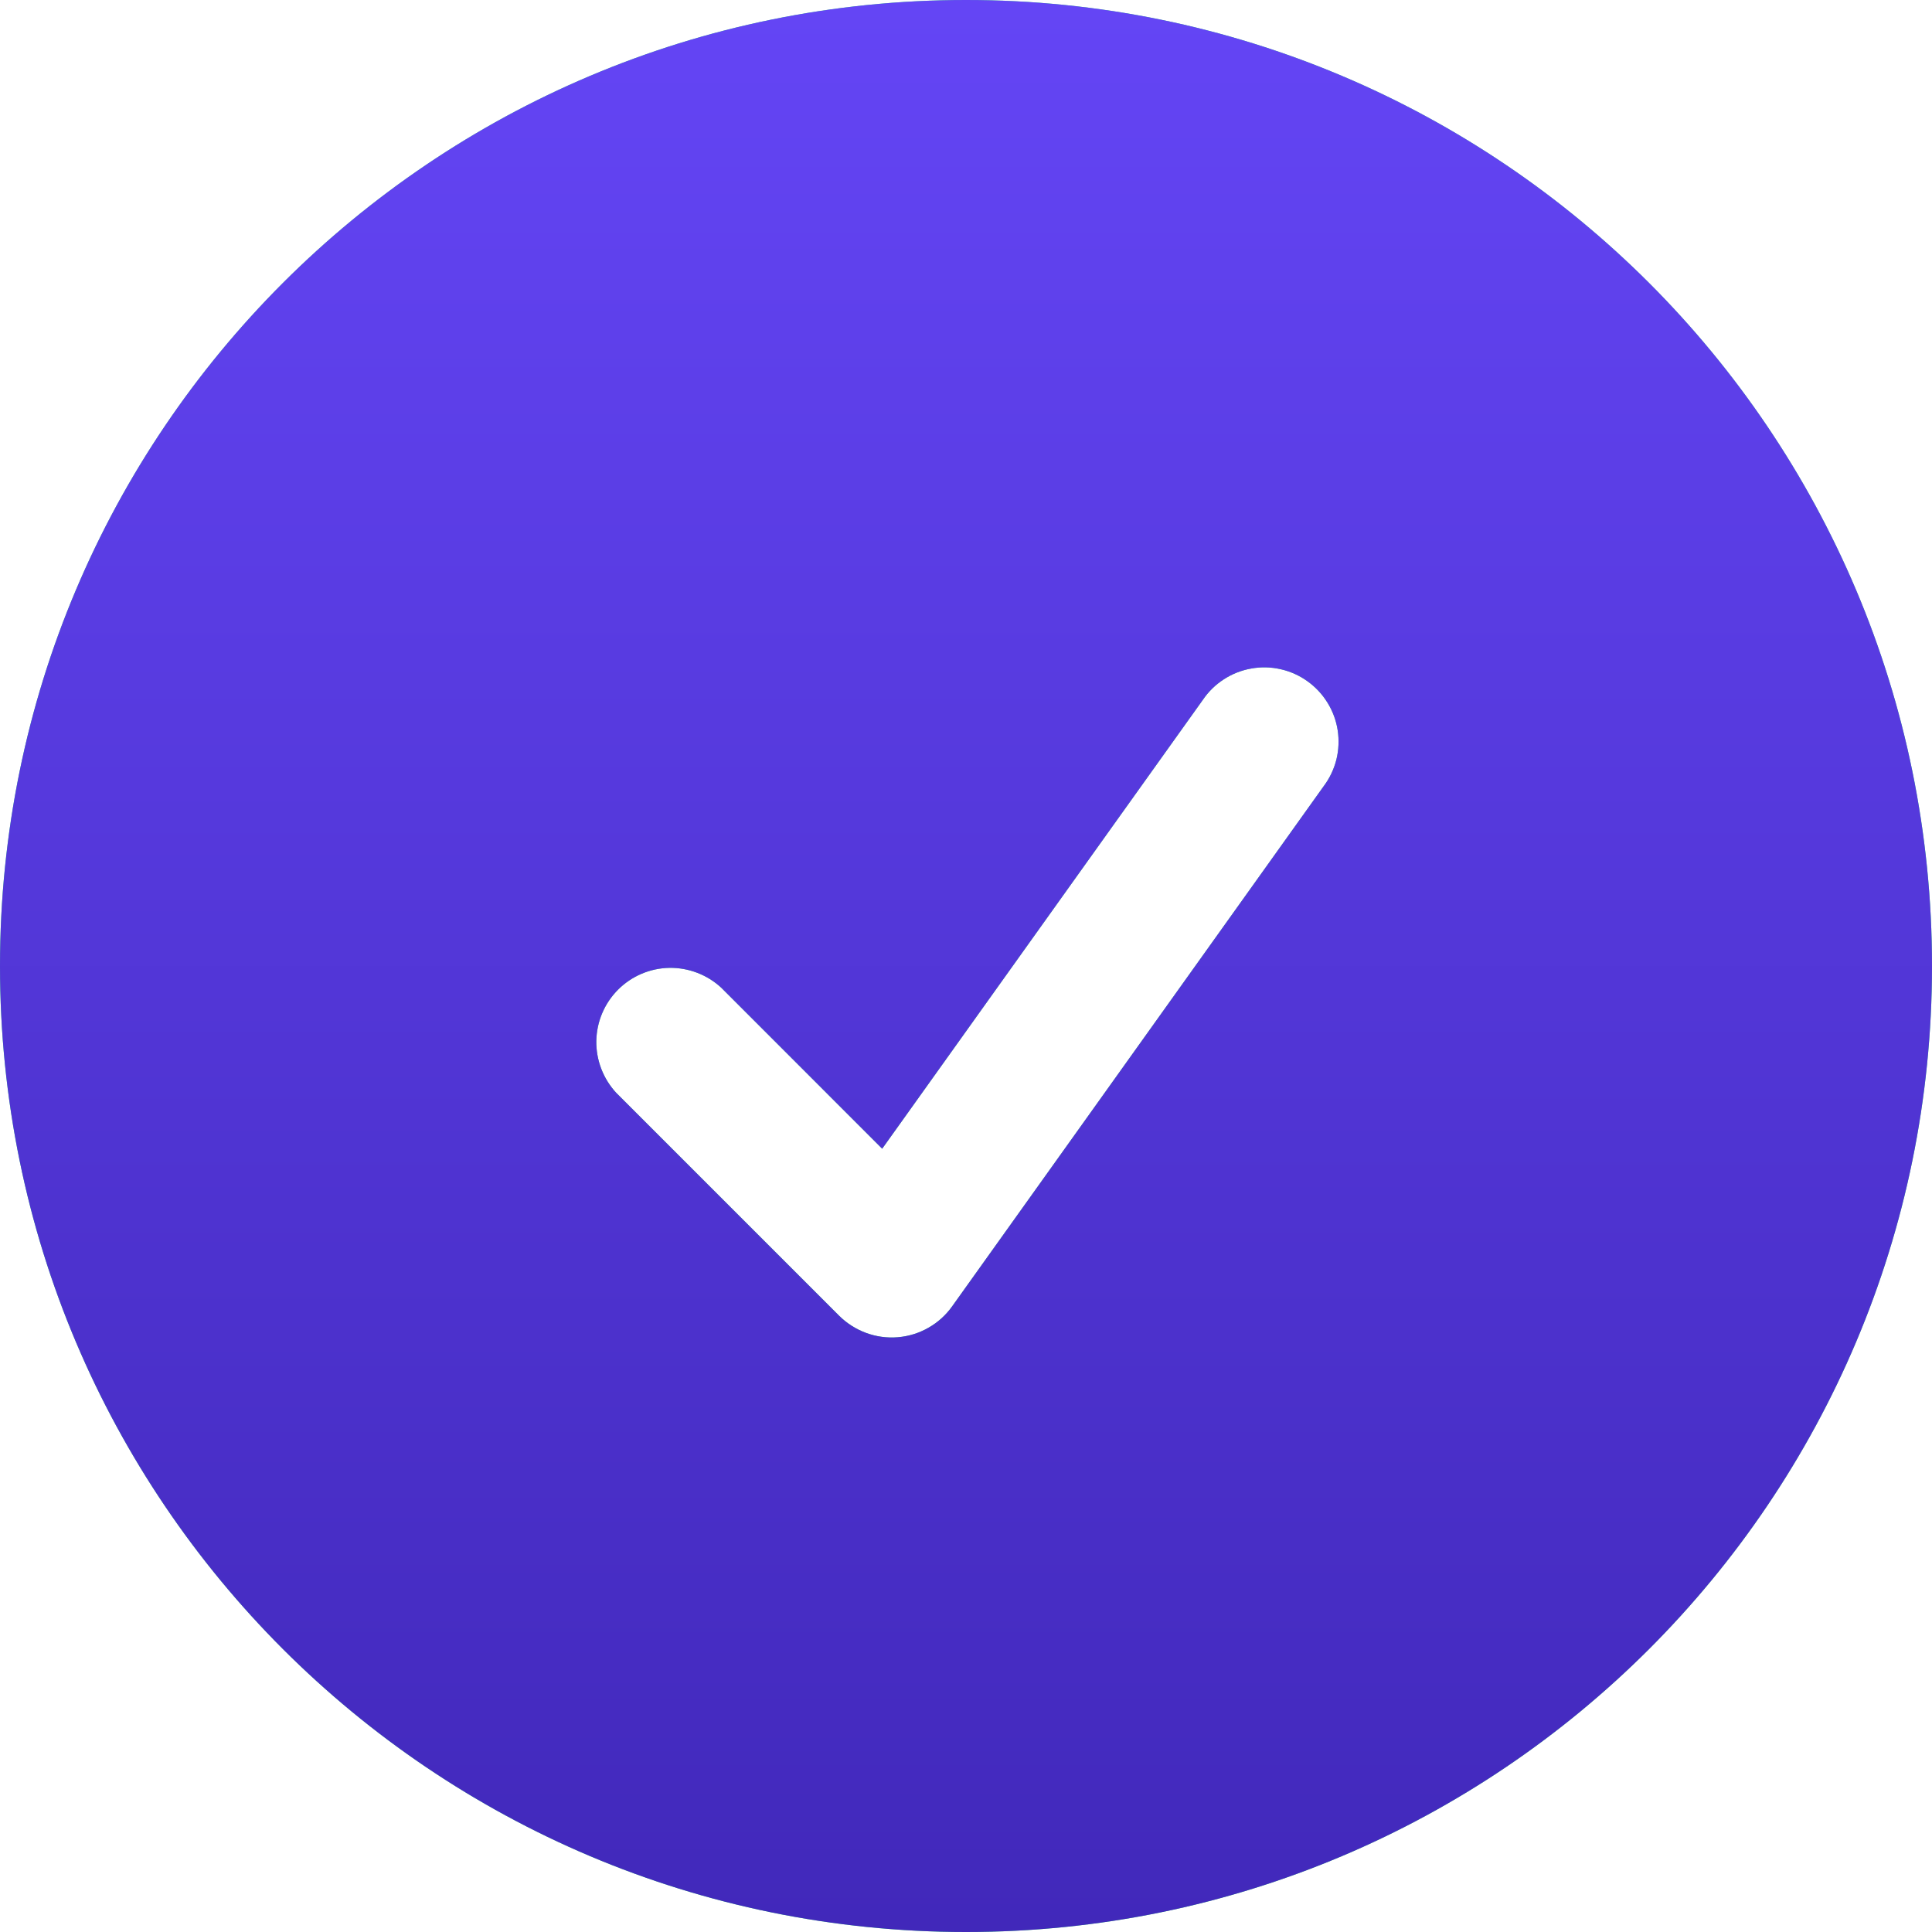
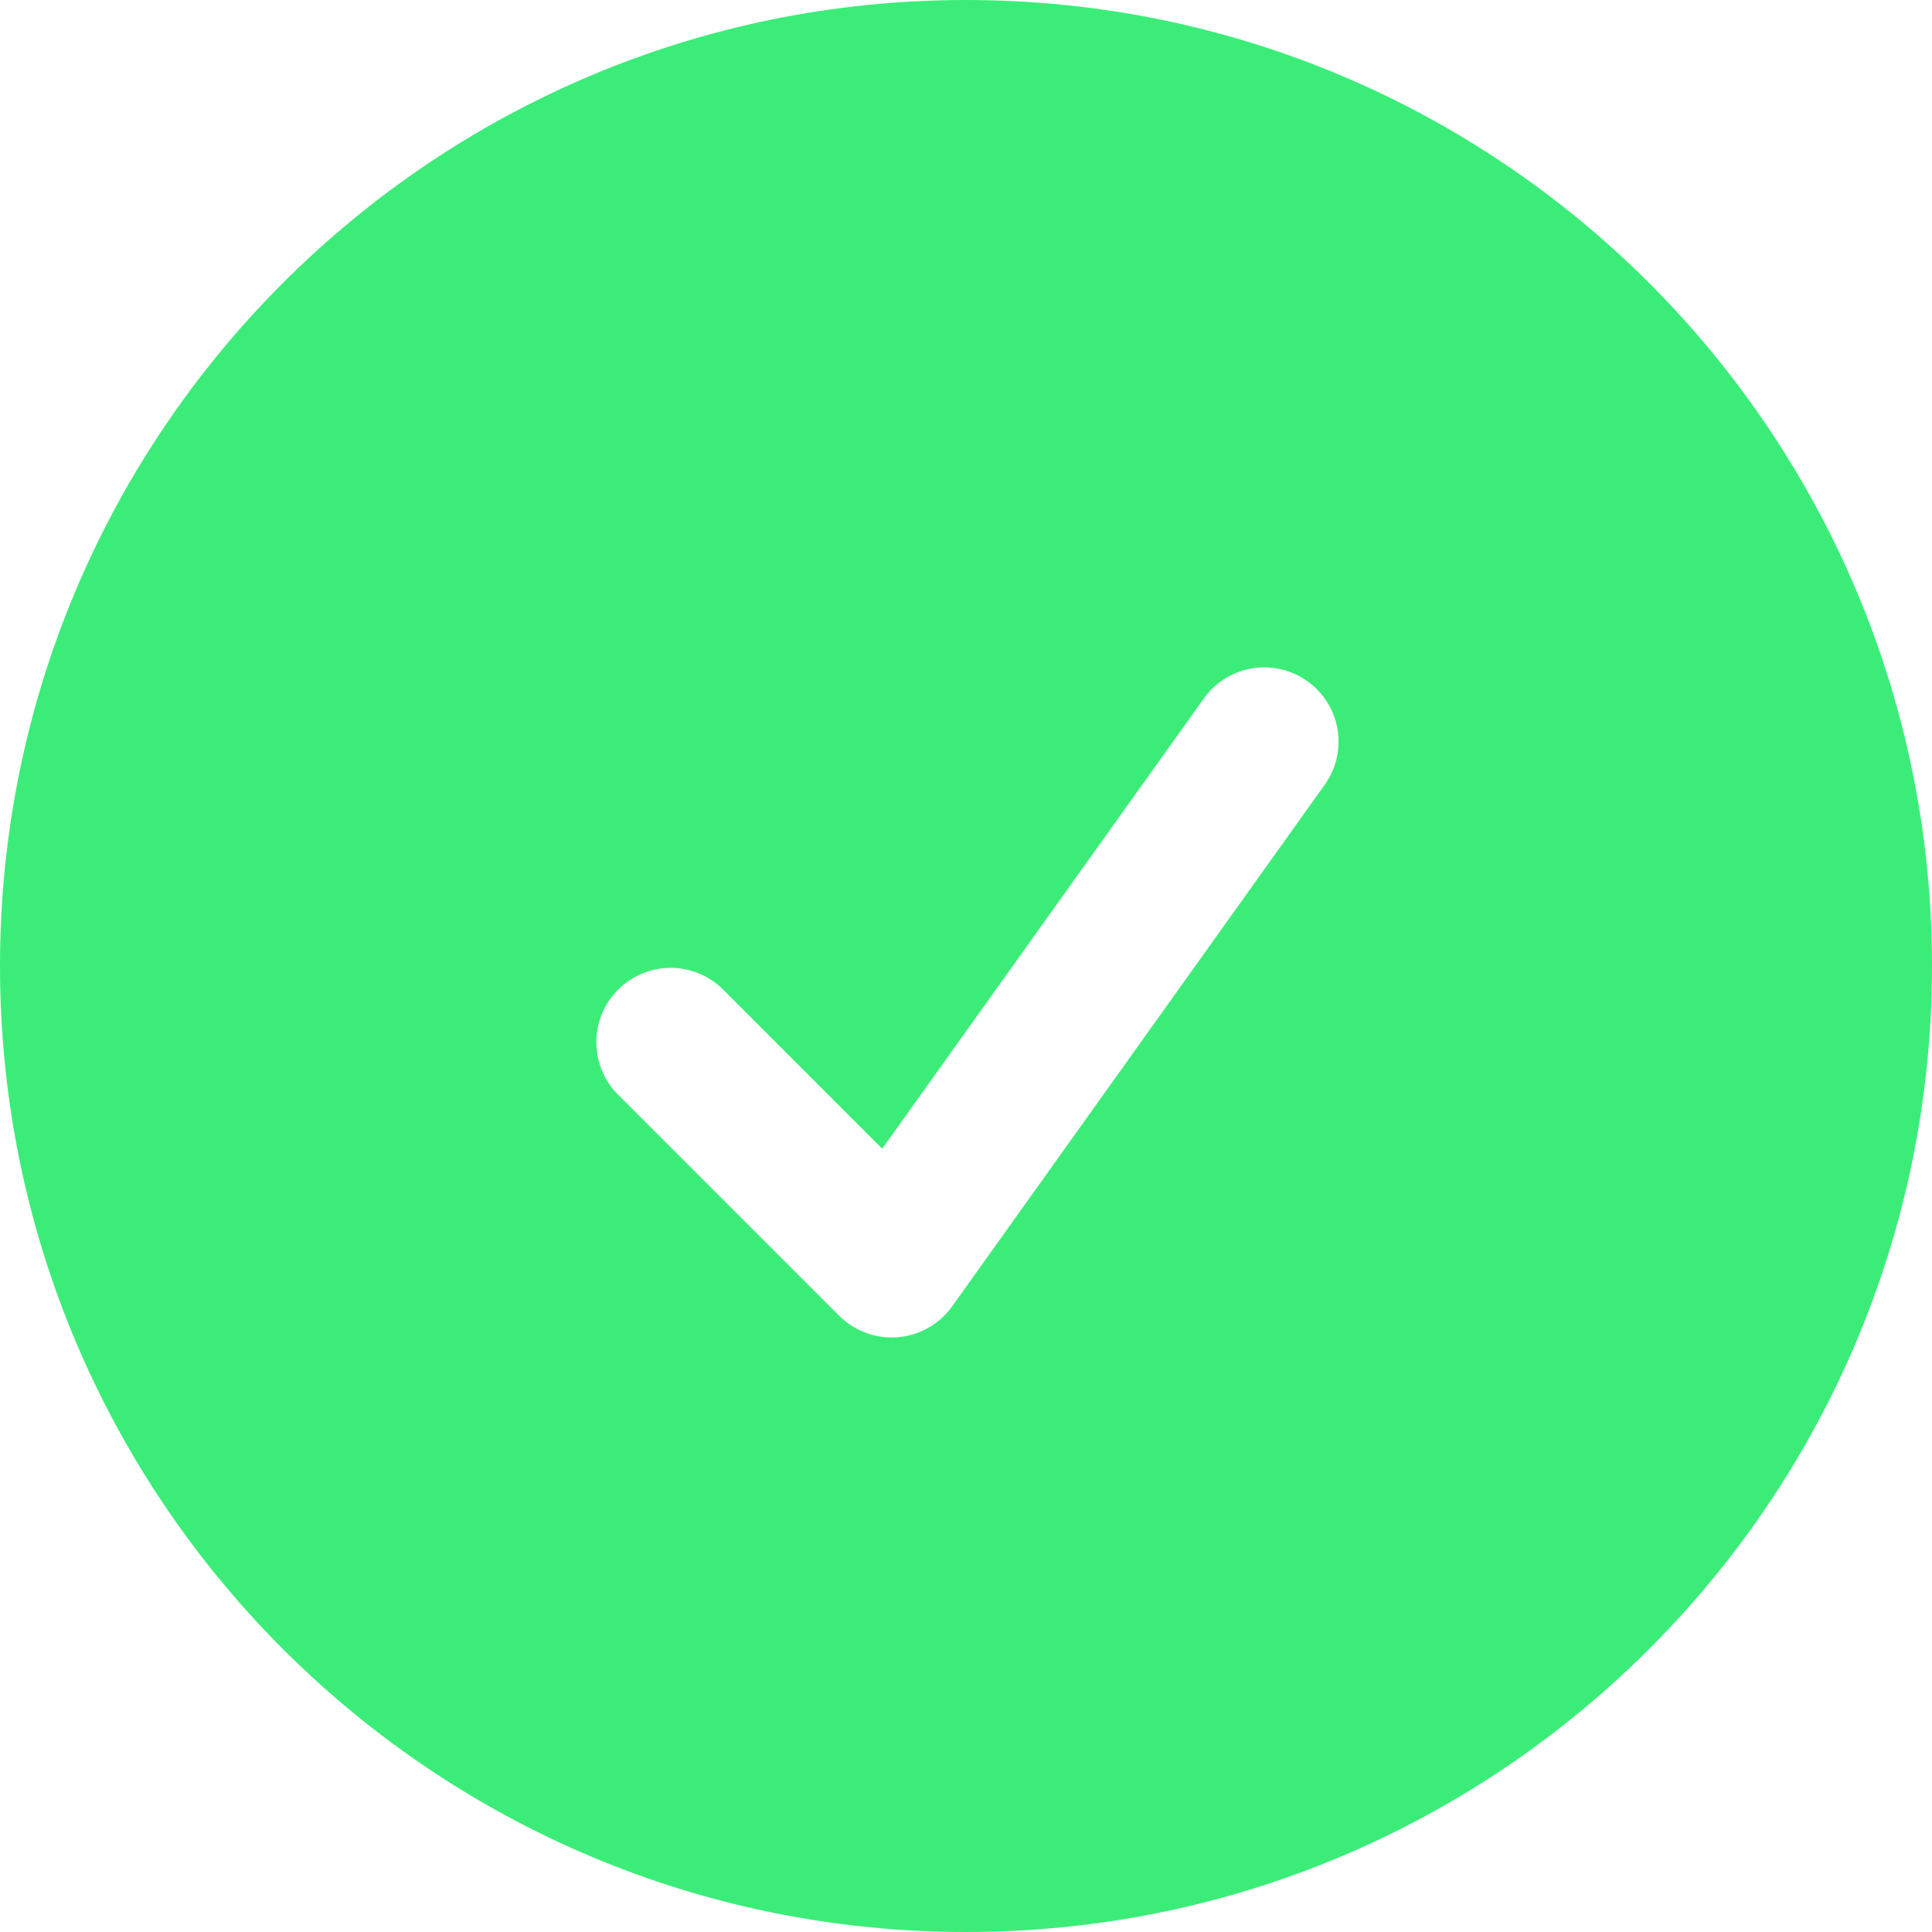
<svg xmlns="http://www.w3.org/2000/svg" width="26" height="26" viewBox="0 0 26 26" fill="none">
  <path fill-rule="evenodd" clip-rule="evenodd" d="M0 13C0 5.82 5.82 0 13 0C20.18 0 26 5.82 26 13C26 20.18 20.18 26 13 26C5.82 26 0 20.18 0 13ZM17.813 10.581C17.893 10.475 17.951 10.353 17.984 10.224C18.016 10.095 18.022 9.96 18.002 9.828C17.982 9.697 17.935 9.57 17.865 9.457C17.795 9.343 17.703 9.245 17.595 9.168C17.487 9.09 17.364 9.035 17.234 9.006C17.104 8.976 16.969 8.973 16.838 8.997C16.707 9.02 16.582 9.069 16.47 9.142C16.358 9.214 16.262 9.308 16.187 9.419L11.872 15.459L9.707 13.293C9.517 13.117 9.266 13.021 9.007 13.025C8.748 13.03 8.501 13.135 8.318 13.318C8.135 13.501 8.03 13.748 8.025 14.007C8.021 14.266 8.117 14.517 8.293 14.707L11.293 17.707C11.396 17.809 11.52 17.888 11.656 17.938C11.792 17.988 11.938 18.008 12.082 17.996C12.227 17.984 12.367 17.941 12.493 17.869C12.62 17.797 12.729 17.699 12.813 17.581L17.813 10.581Z" fill="#3BED78" />
-   <path fill-rule="evenodd" clip-rule="evenodd" d="M0 13C0 5.82 5.82 0 13 0C20.18 0 26 5.82 26 13C26 20.18 20.18 26 13 26C5.82 26 0 20.18 0 13ZM17.813 10.581C17.893 10.475 17.951 10.353 17.984 10.224C18.016 10.095 18.022 9.96 18.002 9.828C17.982 9.697 17.935 9.57 17.865 9.457C17.795 9.343 17.703 9.245 17.595 9.168C17.487 9.09 17.364 9.035 17.234 9.006C17.104 8.976 16.969 8.973 16.838 8.997C16.707 9.02 16.582 9.069 16.47 9.142C16.358 9.214 16.262 9.308 16.187 9.419L11.872 15.459L9.707 13.293C9.517 13.117 9.266 13.021 9.007 13.025C8.748 13.03 8.501 13.135 8.318 13.318C8.135 13.501 8.03 13.748 8.025 14.007C8.021 14.266 8.117 14.517 8.293 14.707L11.293 17.707C11.396 17.809 11.52 17.888 11.656 17.938C11.792 17.988 11.938 18.008 12.082 17.996C12.227 17.984 12.367 17.941 12.493 17.869C12.62 17.797 12.729 17.699 12.813 17.581L17.813 10.581Z" fill="url(#paint0_linear_203_6356)" />
  <defs>
    <linearGradient id="paint0_linear_203_6356" x1="13" y1="0" x2="13" y2="26" gradientUnits="userSpaceOnUse">
      <stop stop-color="#6445F5" />
      <stop offset="1" stop-color="#4128BA" />
    </linearGradient>
  </defs>
</svg>